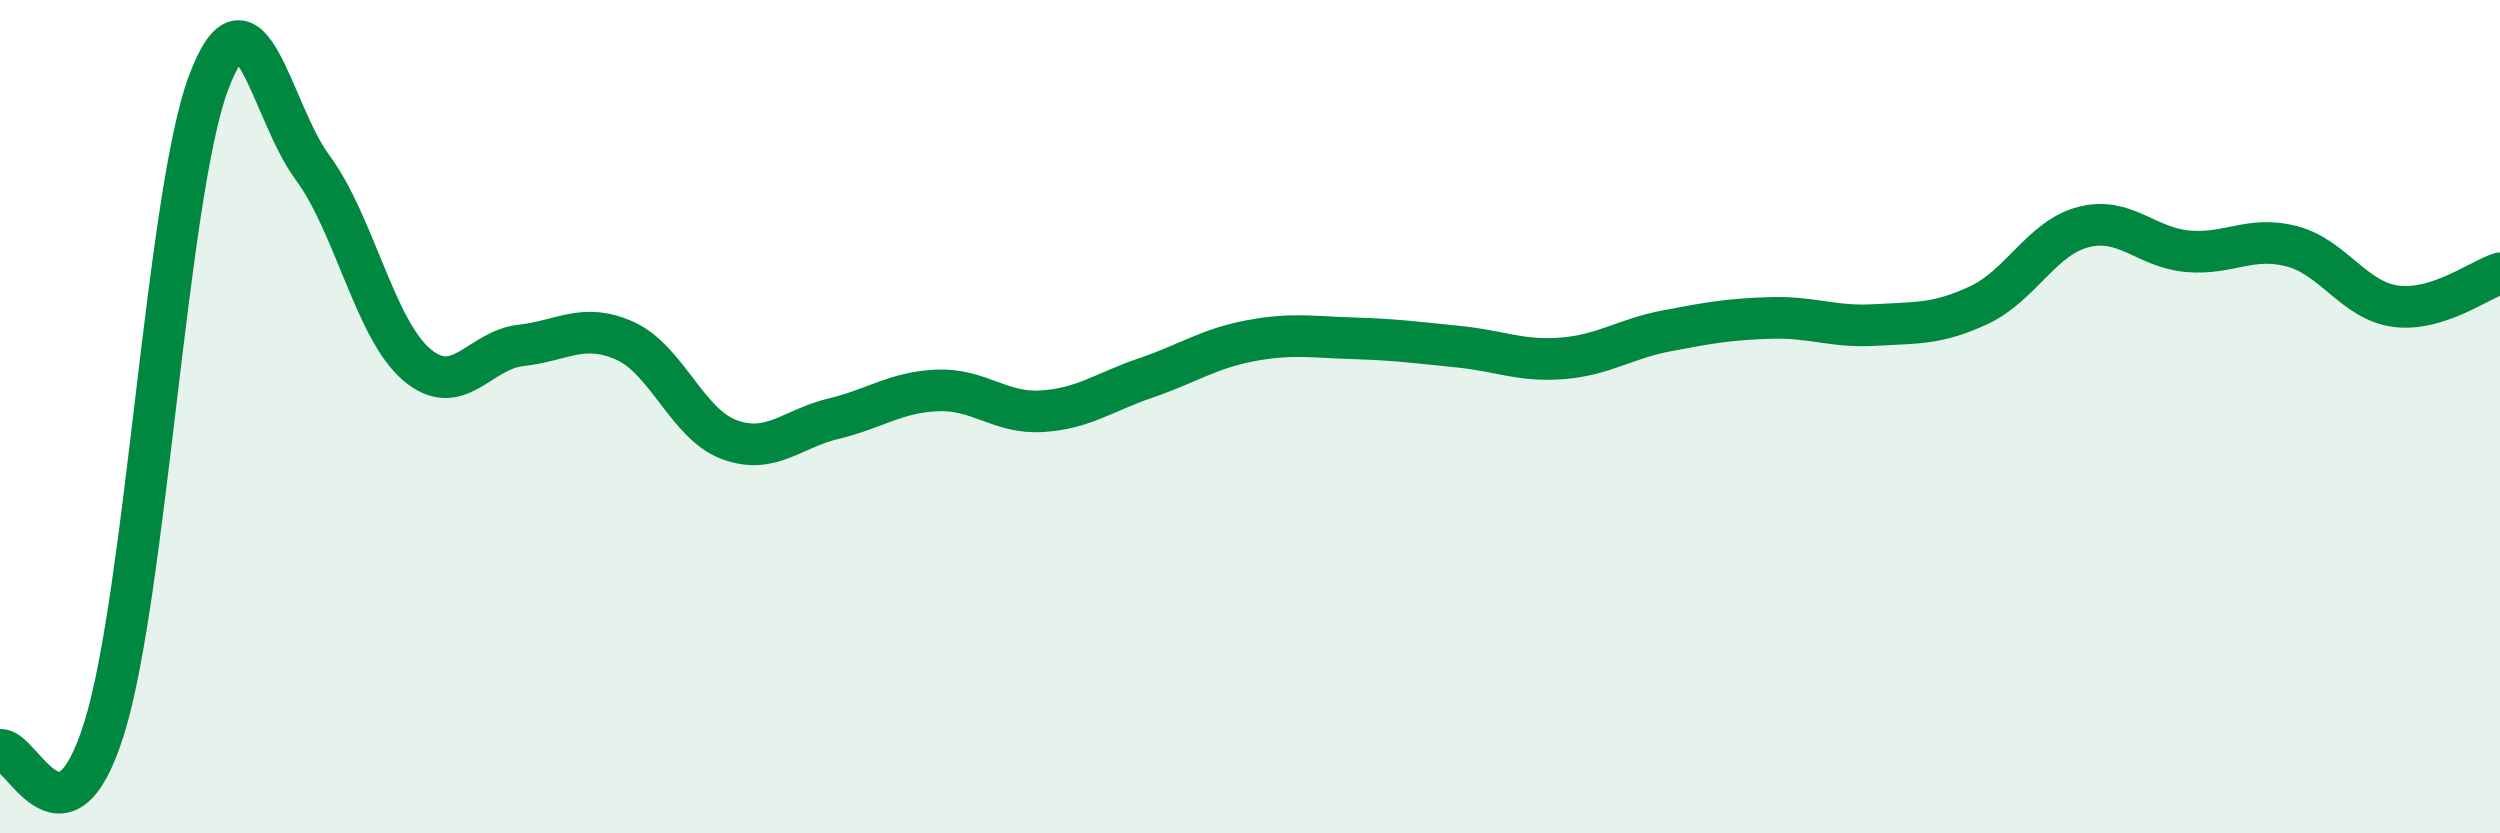
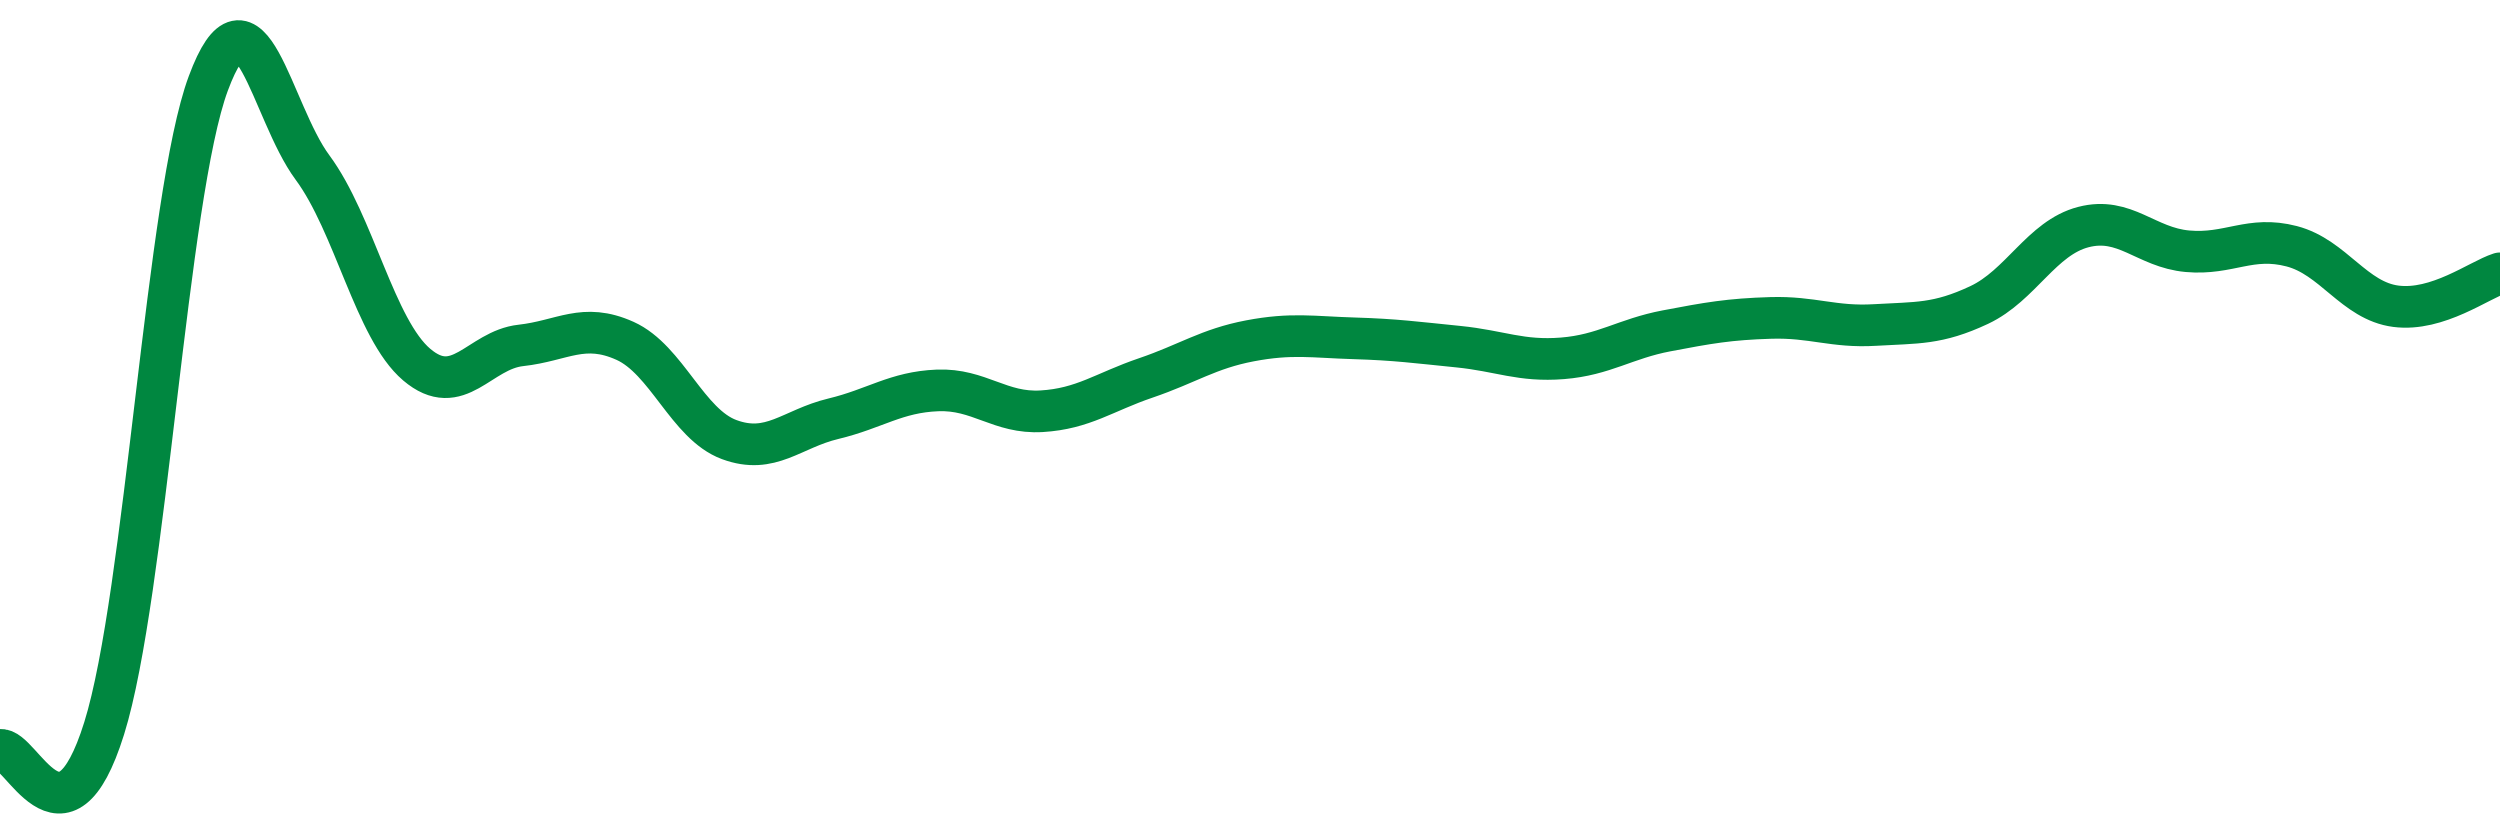
<svg xmlns="http://www.w3.org/2000/svg" width="60" height="20" viewBox="0 0 60 20">
-   <path d="M 0,18 C 0.5,17.9 1.5,20.68 2.5,17.48 C 3.5,14.28 4,4.69 5,2 C 6,-0.69 6.5,2.67 7.5,4.02 C 8.5,5.37 9,7.9 10,8.75 C 11,9.6 11.5,8.4 12.5,8.29 C 13.5,8.18 14,7.73 15,8.18 C 16,8.63 16.5,10.18 17.5,10.55 C 18.5,10.92 19,10.29 20,10.05 C 21,9.81 21.5,9.41 22.5,9.37 C 23.5,9.33 24,9.93 25,9.87 C 26,9.81 26.5,9.41 27.5,9.07 C 28.5,8.73 29,8.37 30,8.18 C 31,7.99 31.5,8.09 32.5,8.12 C 33.5,8.15 34,8.22 35,8.32 C 36,8.42 36.5,8.68 37.5,8.6 C 38.5,8.52 39,8.13 40,7.94 C 41,7.75 41.5,7.66 42.5,7.63 C 43.5,7.6 44,7.86 45,7.8 C 46,7.74 46.5,7.79 47.5,7.32 C 48.5,6.85 49,5.71 50,5.45 C 51,5.19 51.5,5.94 52.5,6.03 C 53.5,6.12 54,5.65 55,5.91 C 56,6.17 56.5,7.22 57.5,7.35 C 58.5,7.48 59.5,6.72 60,6.56L60 20L0 20Z" fill="#008740" opacity="0.1" stroke-linecap="round" stroke-linejoin="round" />
  <path d="M 0,18 C 0.5,17.9 1.5,20.68 2.5,17.48 C 3.5,14.28 4,4.69 5,2 C 6,-0.69 6.5,2.67 7.5,4.02 C 8.5,5.37 9,7.9 10,8.75 C 11,9.6 11.5,8.4 12.5,8.29 C 13.5,8.18 14,7.73 15,8.18 C 16,8.63 16.5,10.18 17.5,10.55 C 18.5,10.92 19,10.29 20,10.05 C 21,9.81 21.5,9.41 22.5,9.37 C 23.5,9.33 24,9.93 25,9.87 C 26,9.81 26.5,9.41 27.5,9.07 C 28.5,8.73 29,8.37 30,8.18 C 31,7.99 31.5,8.09 32.5,8.12 C 33.5,8.15 34,8.22 35,8.32 C 36,8.42 36.5,8.68 37.5,8.6 C 38.5,8.52 39,8.13 40,7.94 C 41,7.75 41.5,7.66 42.5,7.63 C 43.5,7.6 44,7.86 45,7.8 C 46,7.74 46.5,7.79 47.5,7.32 C 48.5,6.85 49,5.71 50,5.45 C 51,5.19 51.5,5.94 52.5,6.03 C 53.5,6.12 54,5.65 55,5.91 C 56,6.17 56.5,7.22 57.5,7.35 C 58.5,7.48 59.5,6.72 60,6.56" stroke="#008740" stroke-width="1" fill="none" stroke-linecap="round" stroke-linejoin="round" />
</svg>